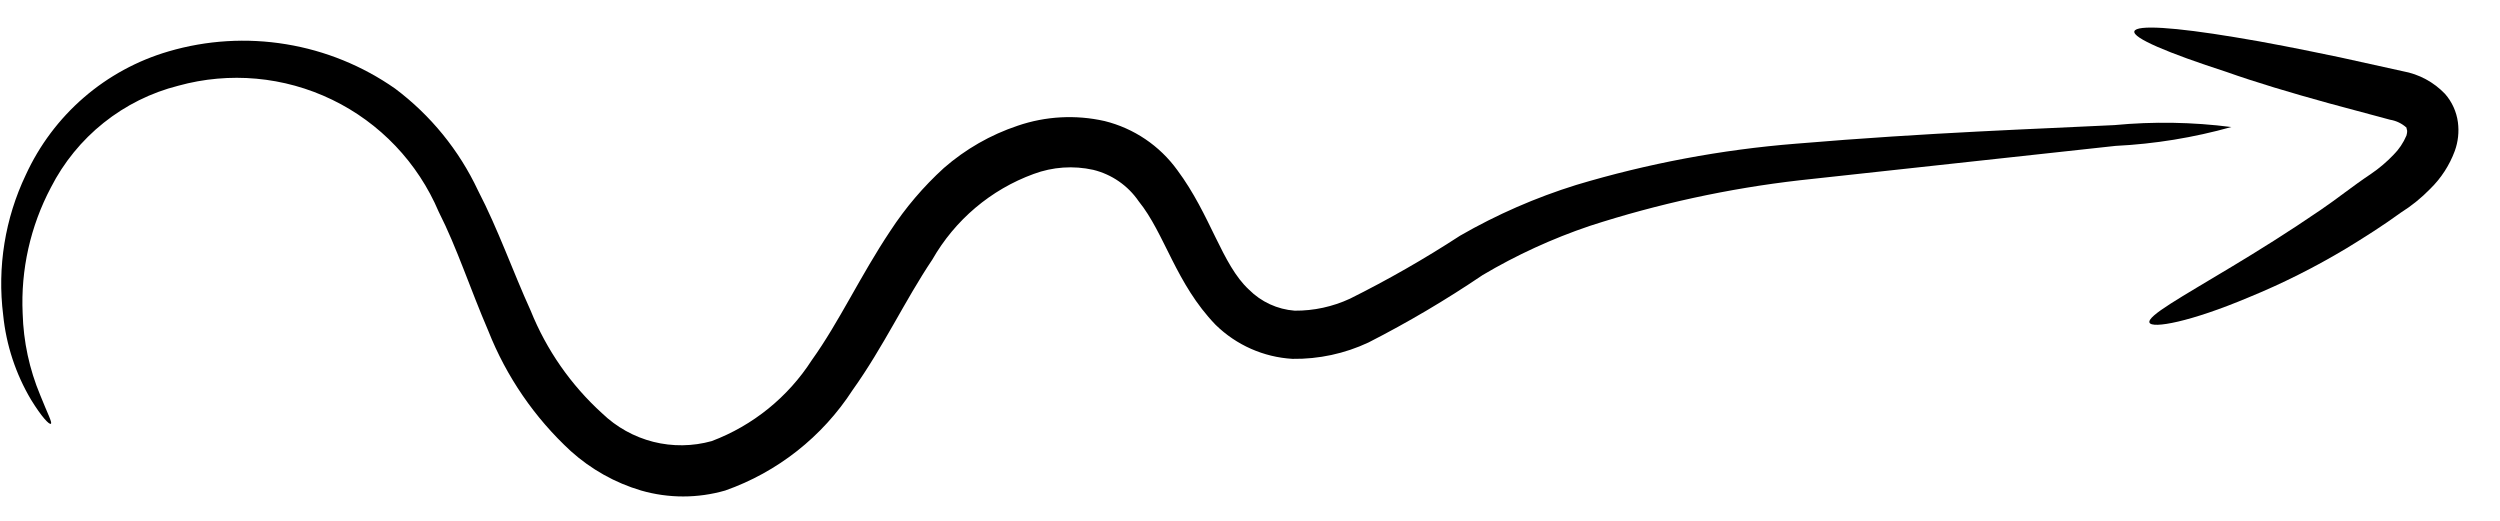
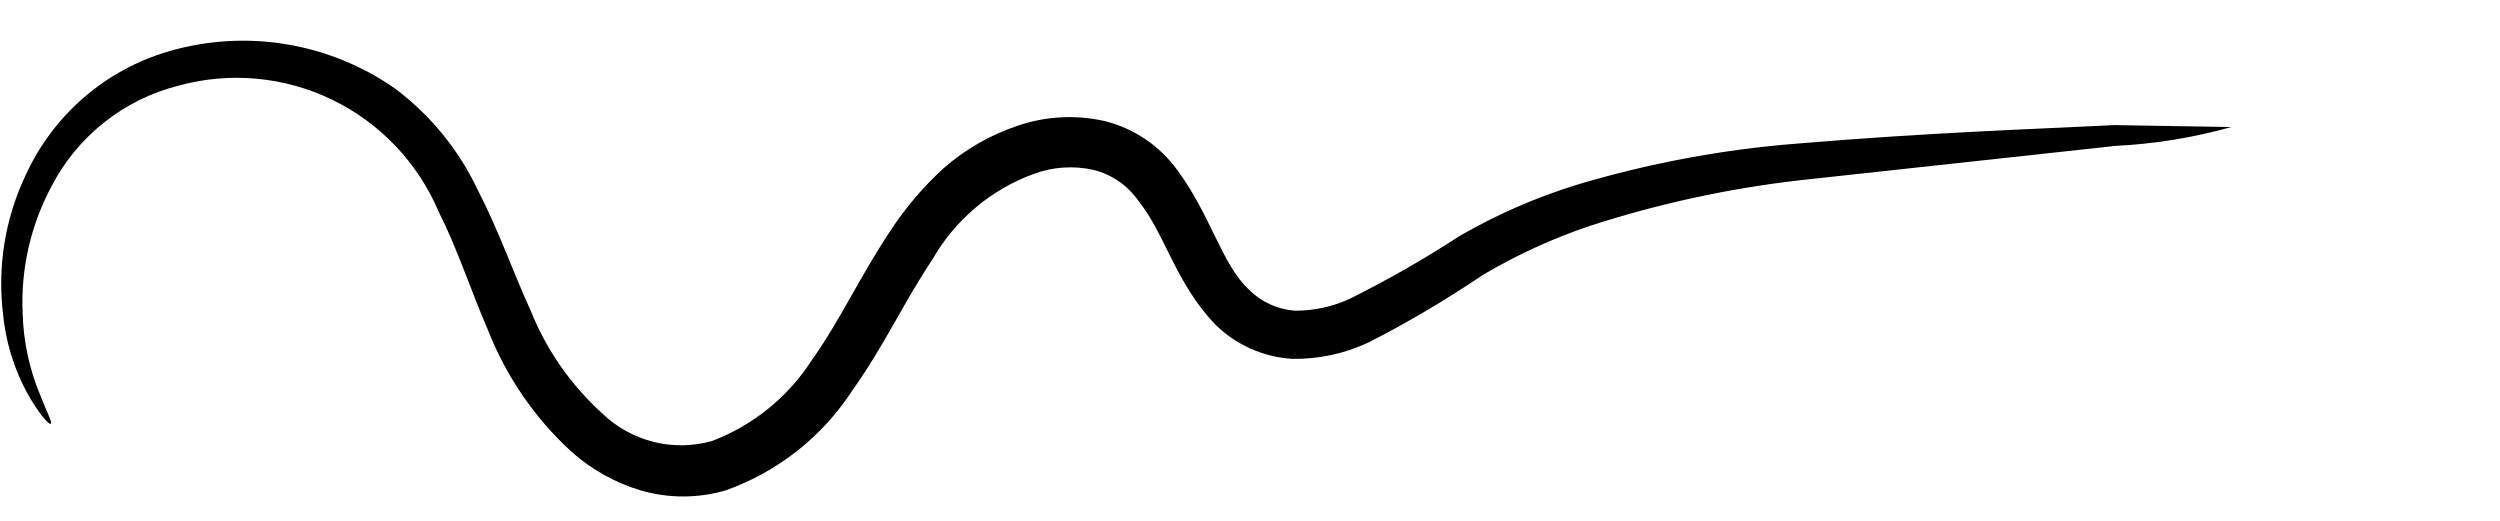
<svg xmlns="http://www.w3.org/2000/svg" width="48" height="10" viewBox="0 0 48 10" fill="none">
-   <path d="M41.27 6.194C41.221 6.067 41.872 5.71 42.854 5.118C43.348 4.821 43.932 4.458 44.559 4.029C44.872 3.817 45.161 3.581 45.523 3.339C45.678 3.234 45.821 3.112 45.951 2.977C46.059 2.87 46.145 2.742 46.204 2.602C46.234 2.487 46.204 2.493 46.204 2.45C46.116 2.37 46.007 2.318 45.89 2.299L44.722 1.985C43.975 1.779 43.306 1.579 42.746 1.38C41.625 1.017 40.938 0.727 40.98 0.6C41.023 0.473 41.745 0.521 42.908 0.714C43.511 0.811 44.173 0.944 44.932 1.102L46.137 1.368C46.446 1.424 46.728 1.576 46.945 1.803C47.079 1.956 47.165 2.146 47.192 2.348C47.216 2.533 47.196 2.722 47.132 2.898C47.031 3.172 46.87 3.42 46.662 3.624C46.492 3.799 46.302 3.953 46.095 4.083C45.746 4.337 45.39 4.561 45.053 4.767C44.451 5.128 43.823 5.444 43.173 5.71C42.053 6.182 41.318 6.315 41.27 6.194Z" fill="black" />
-   <path d="M42.842 2.439C42.117 2.642 41.371 2.764 40.619 2.801L34.558 3.461C33.187 3.618 31.835 3.912 30.522 4.338C29.806 4.58 29.117 4.896 28.467 5.281C27.763 5.757 27.031 6.19 26.274 6.576C25.818 6.79 25.32 6.897 24.816 6.89C24.262 6.858 23.738 6.626 23.34 6.237C22.575 5.445 22.364 4.483 21.864 3.866C21.657 3.563 21.346 3.348 20.991 3.261C20.61 3.176 20.212 3.204 19.846 3.34C19.024 3.64 18.335 4.223 17.9 4.985C17.376 5.765 16.966 6.654 16.37 7.489C15.789 8.386 14.929 9.064 13.924 9.418C13.396 9.57 12.837 9.57 12.309 9.418C11.809 9.27 11.348 9.011 10.96 8.662C10.265 8.022 9.723 7.232 9.375 6.352C9.026 5.541 8.773 4.755 8.423 4.066C8.023 3.123 7.295 2.358 6.376 1.914C5.456 1.469 4.407 1.374 3.423 1.646C2.9 1.778 2.412 2.021 1.99 2.358C1.568 2.695 1.223 3.118 0.977 3.6C0.584 4.343 0.396 5.179 0.435 6.019C0.45 6.558 0.564 7.089 0.772 7.586C0.911 7.937 1.007 8.112 0.977 8.136C0.947 8.16 0.802 8.009 0.597 7.676C0.302 7.18 0.119 6.625 0.061 6.049C-0.054 5.129 0.096 4.195 0.495 3.358C0.756 2.789 1.136 2.282 1.609 1.873C2.082 1.464 2.637 1.162 3.236 0.987C3.968 0.772 4.739 0.725 5.492 0.849C6.244 0.972 6.96 1.263 7.586 1.701C8.267 2.212 8.813 2.882 9.176 3.654C9.568 4.41 9.845 5.209 10.189 5.965C10.492 6.718 10.961 7.392 11.562 7.937C11.836 8.201 12.174 8.389 12.543 8.483C12.912 8.576 13.299 8.571 13.665 8.469C14.455 8.171 15.129 7.626 15.587 6.914C16.111 6.183 16.52 5.293 17.093 4.435C17.384 3.989 17.73 3.583 18.123 3.225C18.537 2.864 19.018 2.588 19.539 2.414C20.076 2.23 20.654 2.199 21.208 2.324C21.77 2.463 22.265 2.797 22.605 3.267C23.244 4.126 23.461 5.082 23.979 5.56C24.214 5.796 24.526 5.94 24.858 5.965C25.224 5.968 25.587 5.889 25.919 5.735C26.646 5.373 27.352 4.969 28.034 4.525C28.739 4.119 29.486 3.793 30.263 3.551C31.637 3.139 33.05 2.873 34.48 2.759C37.071 2.541 39.149 2.475 40.595 2.402C41.343 2.331 42.097 2.343 42.842 2.439Z" fill="black" />
+   <path d="M42.842 2.439C42.117 2.642 41.371 2.764 40.619 2.801L34.558 3.461C33.187 3.618 31.835 3.912 30.522 4.338C29.806 4.58 29.117 4.896 28.467 5.281C27.763 5.757 27.031 6.19 26.274 6.576C25.818 6.79 25.32 6.897 24.816 6.89C24.262 6.858 23.738 6.626 23.34 6.237C22.575 5.445 22.364 4.483 21.864 3.866C21.657 3.563 21.346 3.348 20.991 3.261C20.61 3.176 20.212 3.204 19.846 3.34C19.024 3.64 18.335 4.223 17.9 4.985C17.376 5.765 16.966 6.654 16.37 7.489C15.789 8.386 14.929 9.064 13.924 9.418C13.396 9.57 12.837 9.57 12.309 9.418C11.809 9.27 11.348 9.011 10.96 8.662C10.265 8.022 9.723 7.232 9.375 6.352C9.026 5.541 8.773 4.755 8.423 4.066C8.023 3.123 7.295 2.358 6.376 1.914C5.456 1.469 4.407 1.374 3.423 1.646C2.9 1.778 2.412 2.021 1.99 2.358C1.568 2.695 1.223 3.118 0.977 3.6C0.584 4.343 0.396 5.179 0.435 6.019C0.45 6.558 0.564 7.089 0.772 7.586C0.911 7.937 1.007 8.112 0.977 8.136C0.947 8.16 0.802 8.009 0.597 7.676C0.302 7.18 0.119 6.625 0.061 6.049C-0.054 5.129 0.096 4.195 0.495 3.358C0.756 2.789 1.136 2.282 1.609 1.873C2.082 1.464 2.637 1.162 3.236 0.987C3.968 0.772 4.739 0.725 5.492 0.849C6.244 0.972 6.96 1.263 7.586 1.701C8.267 2.212 8.813 2.882 9.176 3.654C9.568 4.41 9.845 5.209 10.189 5.965C10.492 6.718 10.961 7.392 11.562 7.937C11.836 8.201 12.174 8.389 12.543 8.483C12.912 8.576 13.299 8.571 13.665 8.469C14.455 8.171 15.129 7.626 15.587 6.914C16.111 6.183 16.52 5.293 17.093 4.435C17.384 3.989 17.73 3.583 18.123 3.225C18.537 2.864 19.018 2.588 19.539 2.414C20.076 2.23 20.654 2.199 21.208 2.324C21.77 2.463 22.265 2.797 22.605 3.267C23.244 4.126 23.461 5.082 23.979 5.56C24.214 5.796 24.526 5.94 24.858 5.965C25.224 5.968 25.587 5.889 25.919 5.735C26.646 5.373 27.352 4.969 28.034 4.525C28.739 4.119 29.486 3.793 30.263 3.551C31.637 3.139 33.05 2.873 34.48 2.759C37.071 2.541 39.149 2.475 40.595 2.402Z" fill="black" />
</svg>